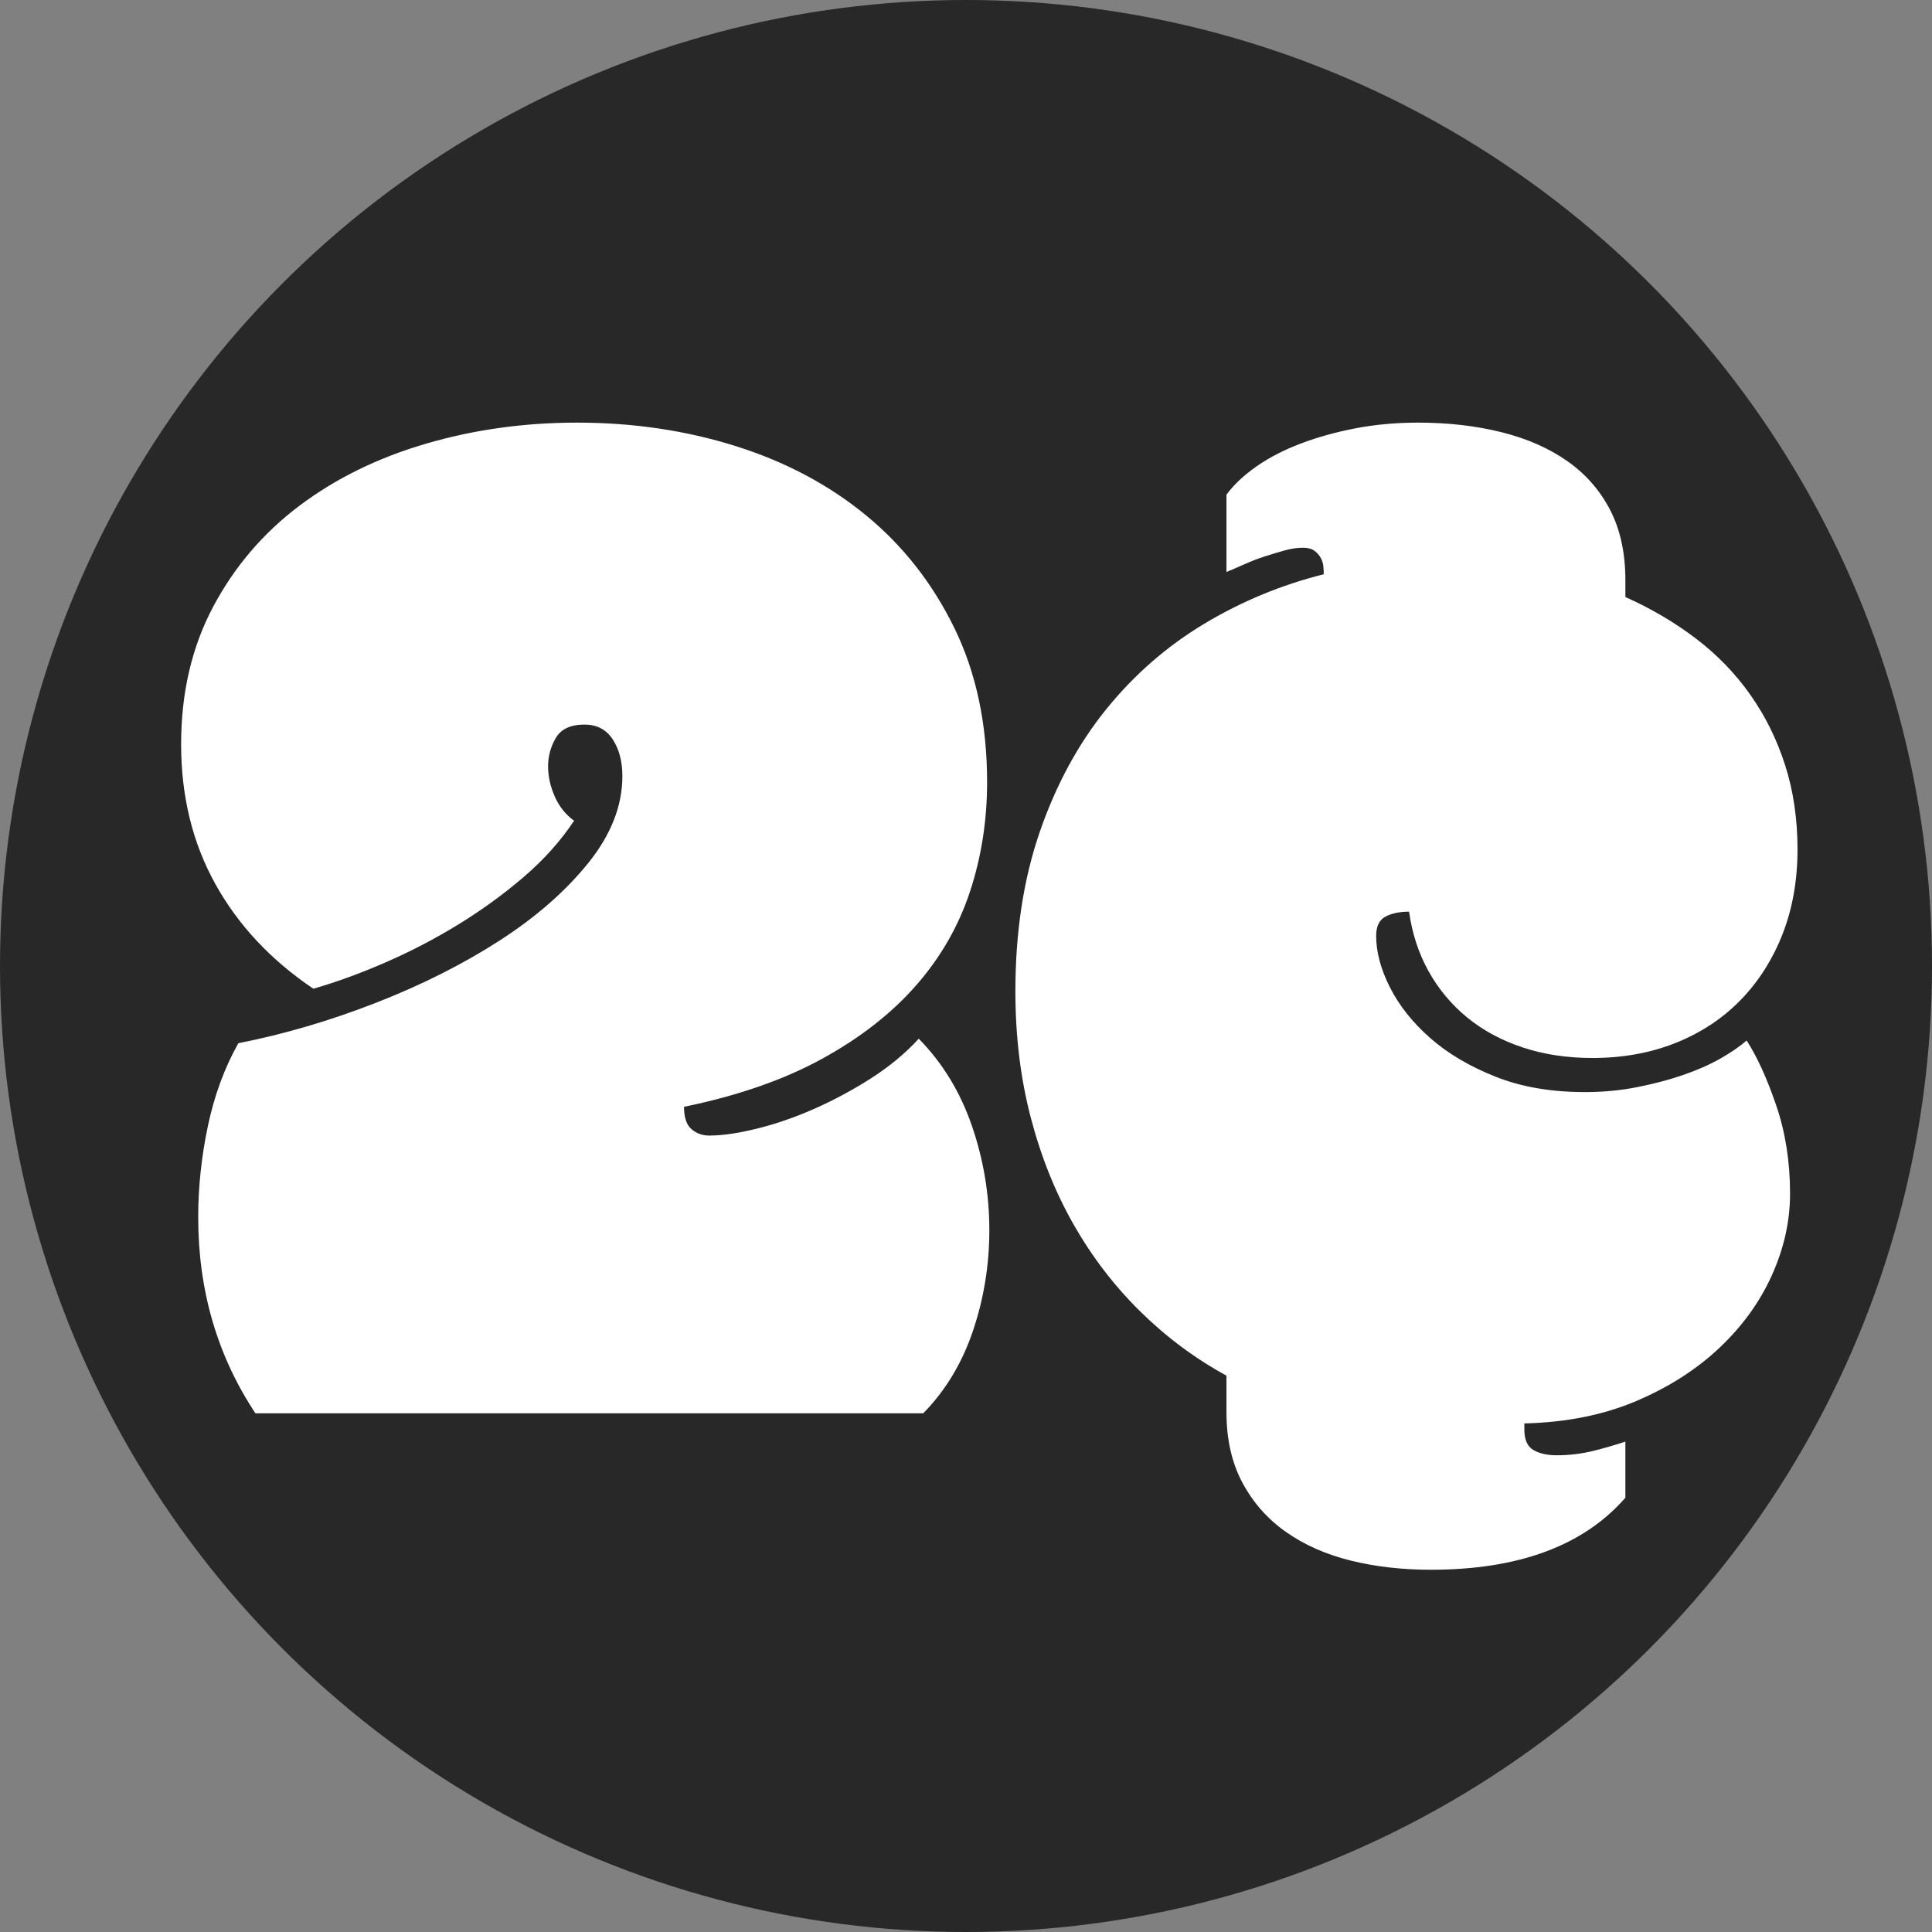
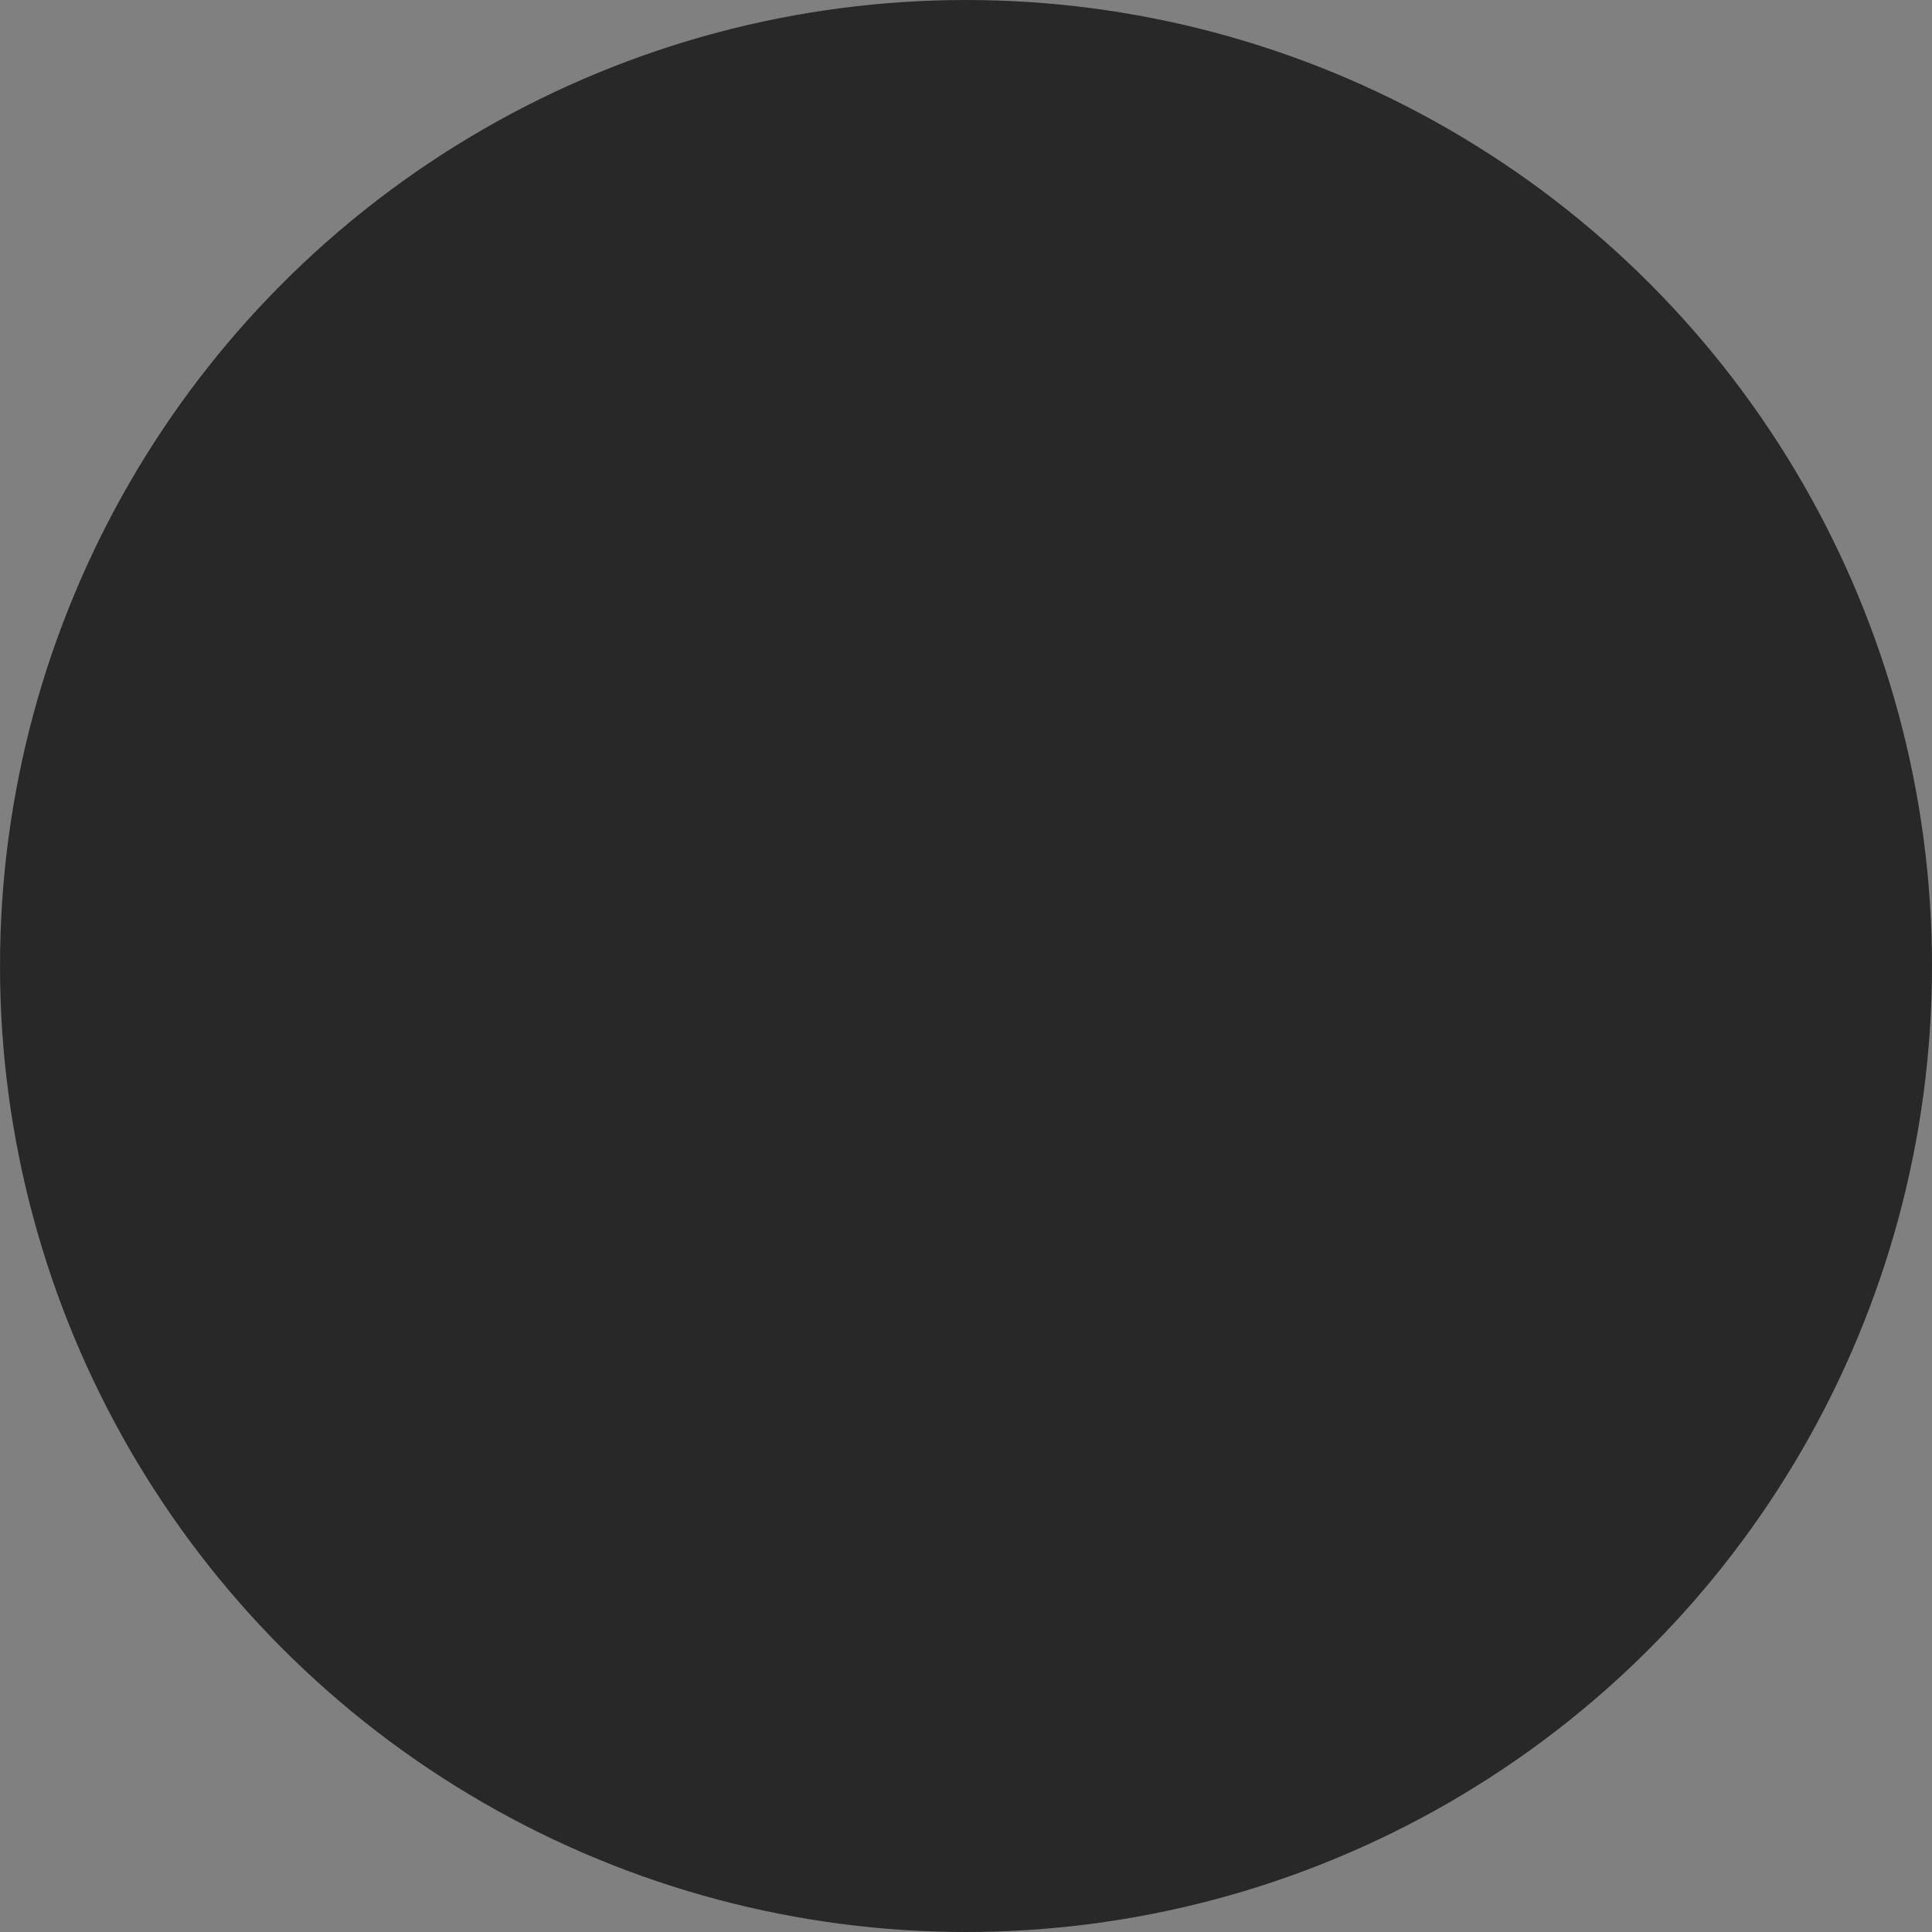
<svg xmlns="http://www.w3.org/2000/svg" width="64px" height="64px" viewBox="0 0 64 64" version="1.1">
  <rect x="0" y="0" width="64" height="64" fill="#808080" stroke="none" />
  <title>Artboard</title>
  <desc>Created with Sketch.</desc>
  <g id="Artboard" stroke="none" stroke-width="1" fill="none" fill-rule="evenodd">
    <circle id="Oval" fill="#282828" cx="32" cy="32" r="32" />
-     <path d="M30.583,46.818 C31.321,46.066 31.87,45.155 32.231,44.085 C32.592,43.016 32.773,41.904 32.773,40.751 C32.773,39.564 32.58,38.411 32.194,37.291 C31.809,36.171 31.222,35.21 30.435,34.408 C29.992,34.893 29.463,35.331 28.848,35.724 C28.233,36.117 27.601,36.455 26.953,36.74 C26.305,37.024 25.674,37.241 25.058,37.391 C24.443,37.542 23.922,37.617 23.496,37.617 C23.266,37.617 23.069,37.546 22.905,37.404 C22.741,37.262 22.659,37.015 22.659,36.664 C24.447,36.297 25.973,35.766 27.236,35.072 C28.499,34.379 29.537,33.568 30.349,32.64 C31.161,31.713 31.756,30.677 32.133,29.532 C32.51,28.387 32.699,27.179 32.699,25.909 C32.699,23.987 32.338,22.286 31.616,20.807 C30.894,19.328 29.918,18.082 28.688,17.071 C27.458,16.06 26.018,15.295 24.369,14.777 C22.721,14.259 20.969,14 19.116,14 C17.36,14 15.687,14.234 14.096,14.702 C12.505,15.17 11.11,15.855 9.913,16.758 C8.715,17.66 7.764,18.776 7.058,20.105 C6.353,21.434 6,22.95 6,24.655 C6,26.377 6.377,27.919 7.132,29.281 C7.887,30.643 8.969,31.801 10.38,32.753 C11.135,32.536 11.926,32.248 12.755,31.888 C13.583,31.529 14.387,31.111 15.166,30.635 C15.945,30.158 16.671,29.632 17.344,29.055 C18.017,28.479 18.574,27.856 19.017,27.187 C18.738,26.987 18.525,26.719 18.377,26.385 C18.23,26.051 18.156,25.717 18.156,25.382 C18.156,25.048 18.242,24.735 18.414,24.442 C18.587,24.15 18.902,24.003 19.362,24.003 C19.772,24.003 20.084,24.166 20.297,24.492 C20.51,24.818 20.617,25.224 20.617,25.708 C20.617,26.694 20.239,27.655 19.485,28.591 C18.73,29.527 17.75,30.384 16.544,31.161 C15.338,31.938 13.977,32.624 12.459,33.217 C10.942,33.81 9.42,34.258 7.895,34.558 C7.435,35.377 7.099,36.292 6.886,37.304 C6.673,38.315 6.566,39.322 6.566,40.325 C6.566,42.748 7.198,44.913 8.461,46.818 L8.461,46.818 L30.583,46.818 Z M47.397,52 C50.306,52 52.455,51.205 53.843,49.614 L53.843,49.614 L53.843,47.755 C53.545,47.856 53.198,47.956 52.802,48.057 C52.405,48.157 51.992,48.208 51.562,48.208 C51.248,48.208 50.992,48.149 50.793,48.032 C50.595,47.915 50.496,47.688 50.496,47.354 L50.496,47.354 L50.496,47.153 C51.884,47.119 53.12,46.872 54.202,46.412 C55.285,45.951 56.207,45.361 56.967,44.641 C57.727,43.921 58.306,43.117 58.702,42.23 C59.099,41.343 59.298,40.447 59.298,39.543 C59.298,38.488 59.145,37.512 58.839,36.617 C58.533,35.721 58.207,35.005 57.86,34.469 C57.628,34.67 57.335,34.871 56.979,35.072 C56.624,35.273 56.215,35.453 55.752,35.612 C55.289,35.771 54.781,35.905 54.227,36.014 C53.674,36.123 53.099,36.177 52.504,36.177 C51.38,36.177 50.388,36.006 49.529,35.662 C48.669,35.319 47.95,34.892 47.372,34.381 C46.793,33.871 46.351,33.314 46.045,32.711 C45.74,32.108 45.587,31.539 45.587,31.003 C45.587,30.685 45.69,30.472 45.897,30.363 C46.103,30.254 46.364,30.2 46.678,30.2 C46.777,30.92 46.992,31.577 47.322,32.171 C47.653,32.766 48.079,33.276 48.599,33.703 C49.12,34.13 49.731,34.461 50.434,34.695 C51.136,34.93 51.909,35.047 52.752,35.047 C53.76,35.047 54.682,34.879 55.517,34.545 C56.351,34.21 57.066,33.737 57.661,33.126 C58.256,32.514 58.719,31.786 59.05,30.941 C59.38,30.095 59.545,29.161 59.545,28.14 C59.545,27.135 59.409,26.206 59.136,25.352 C58.864,24.498 58.479,23.72 57.983,23.017 C57.488,22.313 56.888,21.694 56.186,21.158 C55.483,20.622 54.702,20.162 53.843,19.777 L53.843,19.777 L53.843,19.224 C53.843,18.32 53.674,17.541 53.335,16.888 C52.996,16.235 52.521,15.695 51.909,15.268 C51.298,14.841 50.57,14.523 49.727,14.314 C48.884,14.105 47.967,14 46.975,14 C46.248,14 45.558,14.063 44.905,14.188 C44.252,14.314 43.649,14.481 43.095,14.691 C42.541,14.9 42.054,15.151 41.632,15.444 C41.211,15.737 40.876,16.051 40.628,16.386 L40.628,16.386 L40.628,18.948 C40.793,18.881 40.988,18.797 41.211,18.697 C41.434,18.596 41.661,18.508 41.893,18.433 C42.124,18.358 42.347,18.291 42.562,18.232 C42.777,18.173 42.975,18.144 43.157,18.144 C43.322,18.144 43.45,18.178 43.541,18.245 C43.632,18.312 43.702,18.391 43.752,18.483 C43.802,18.575 43.831,18.672 43.839,18.772 C43.847,18.872 43.851,18.956 43.851,19.023 C42.446,19.375 41.124,19.923 39.884,20.668 C38.645,21.413 37.562,22.359 36.636,23.506 C35.711,24.653 34.979,26.005 34.442,27.562 C33.905,29.12 33.636,30.878 33.636,32.837 C33.636,34.327 33.806,35.721 34.145,37.019 C34.483,38.316 34.959,39.501 35.57,40.572 C36.182,41.644 36.917,42.603 37.777,43.448 C38.636,44.294 39.587,45.001 40.628,45.57 L40.628,45.57 L40.628,46.776 C40.628,47.68 40.806,48.463 41.161,49.124 C41.517,49.786 42,50.33 42.612,50.757 C43.223,51.184 43.938,51.498 44.756,51.699 C45.574,51.9 46.455,52 47.397,52 Z" id="2¢" fill="#FFFFFF" fill-rule="nonzero" />
  </g>
</svg>